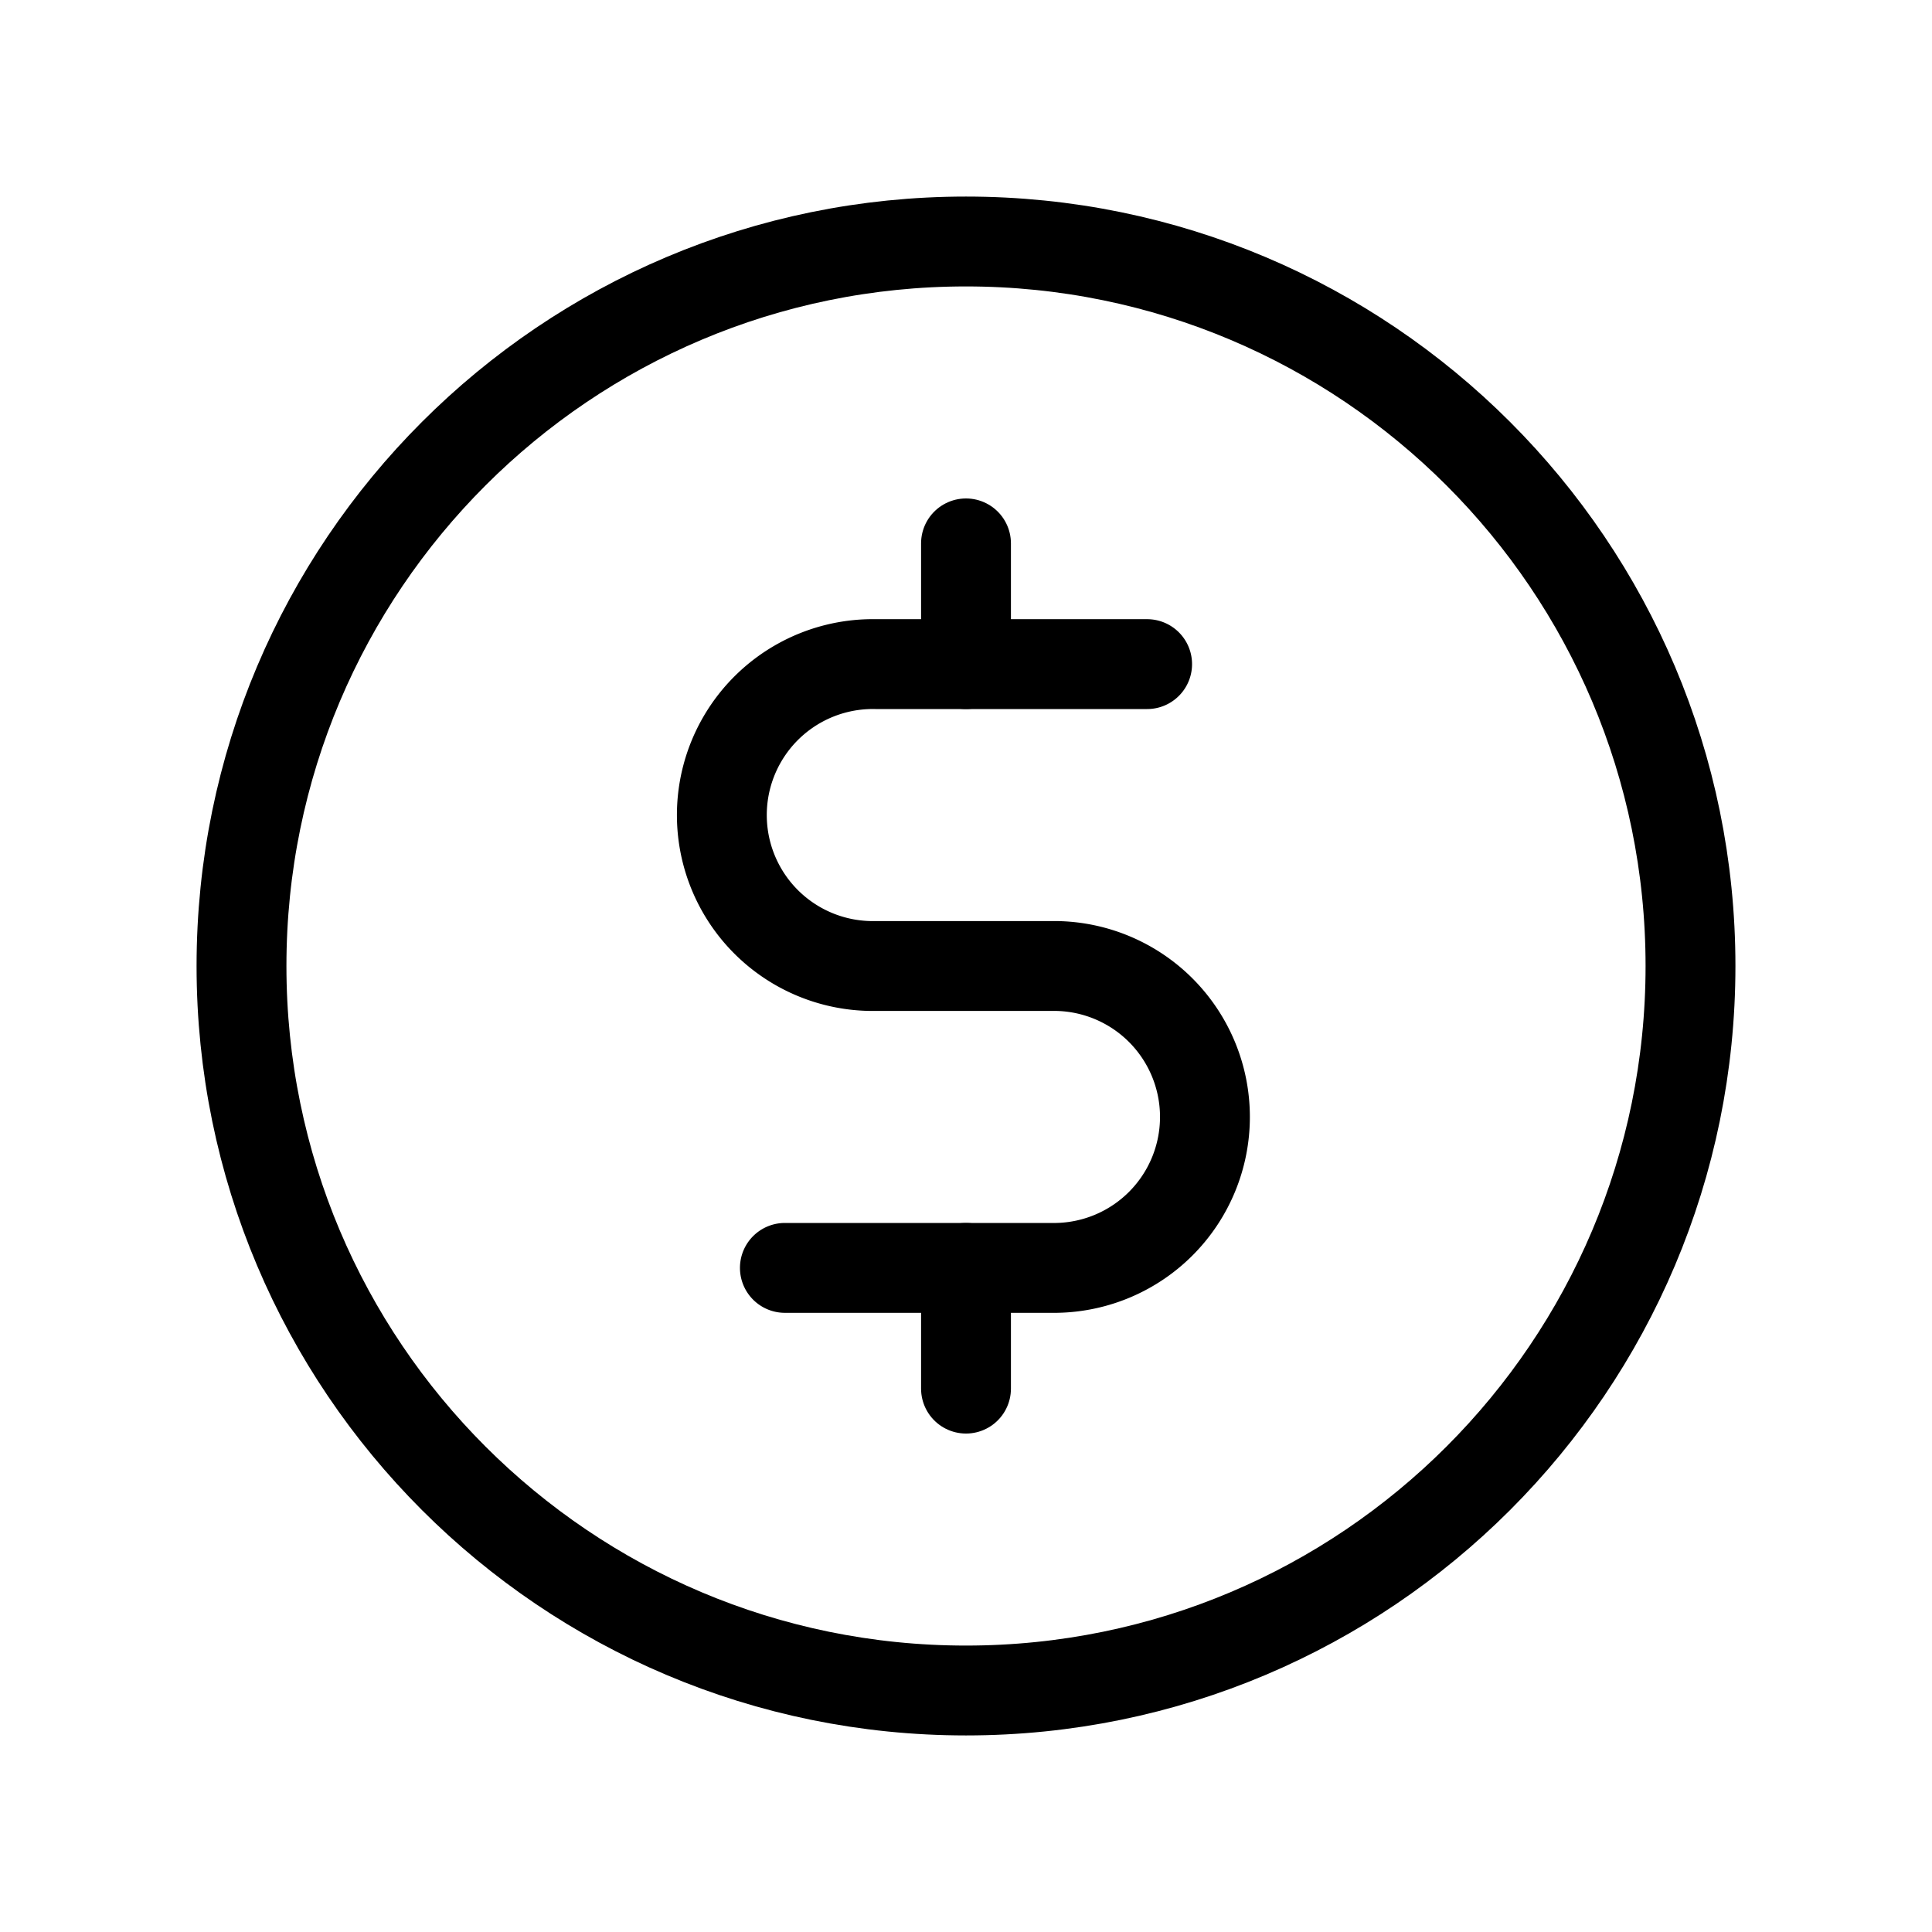
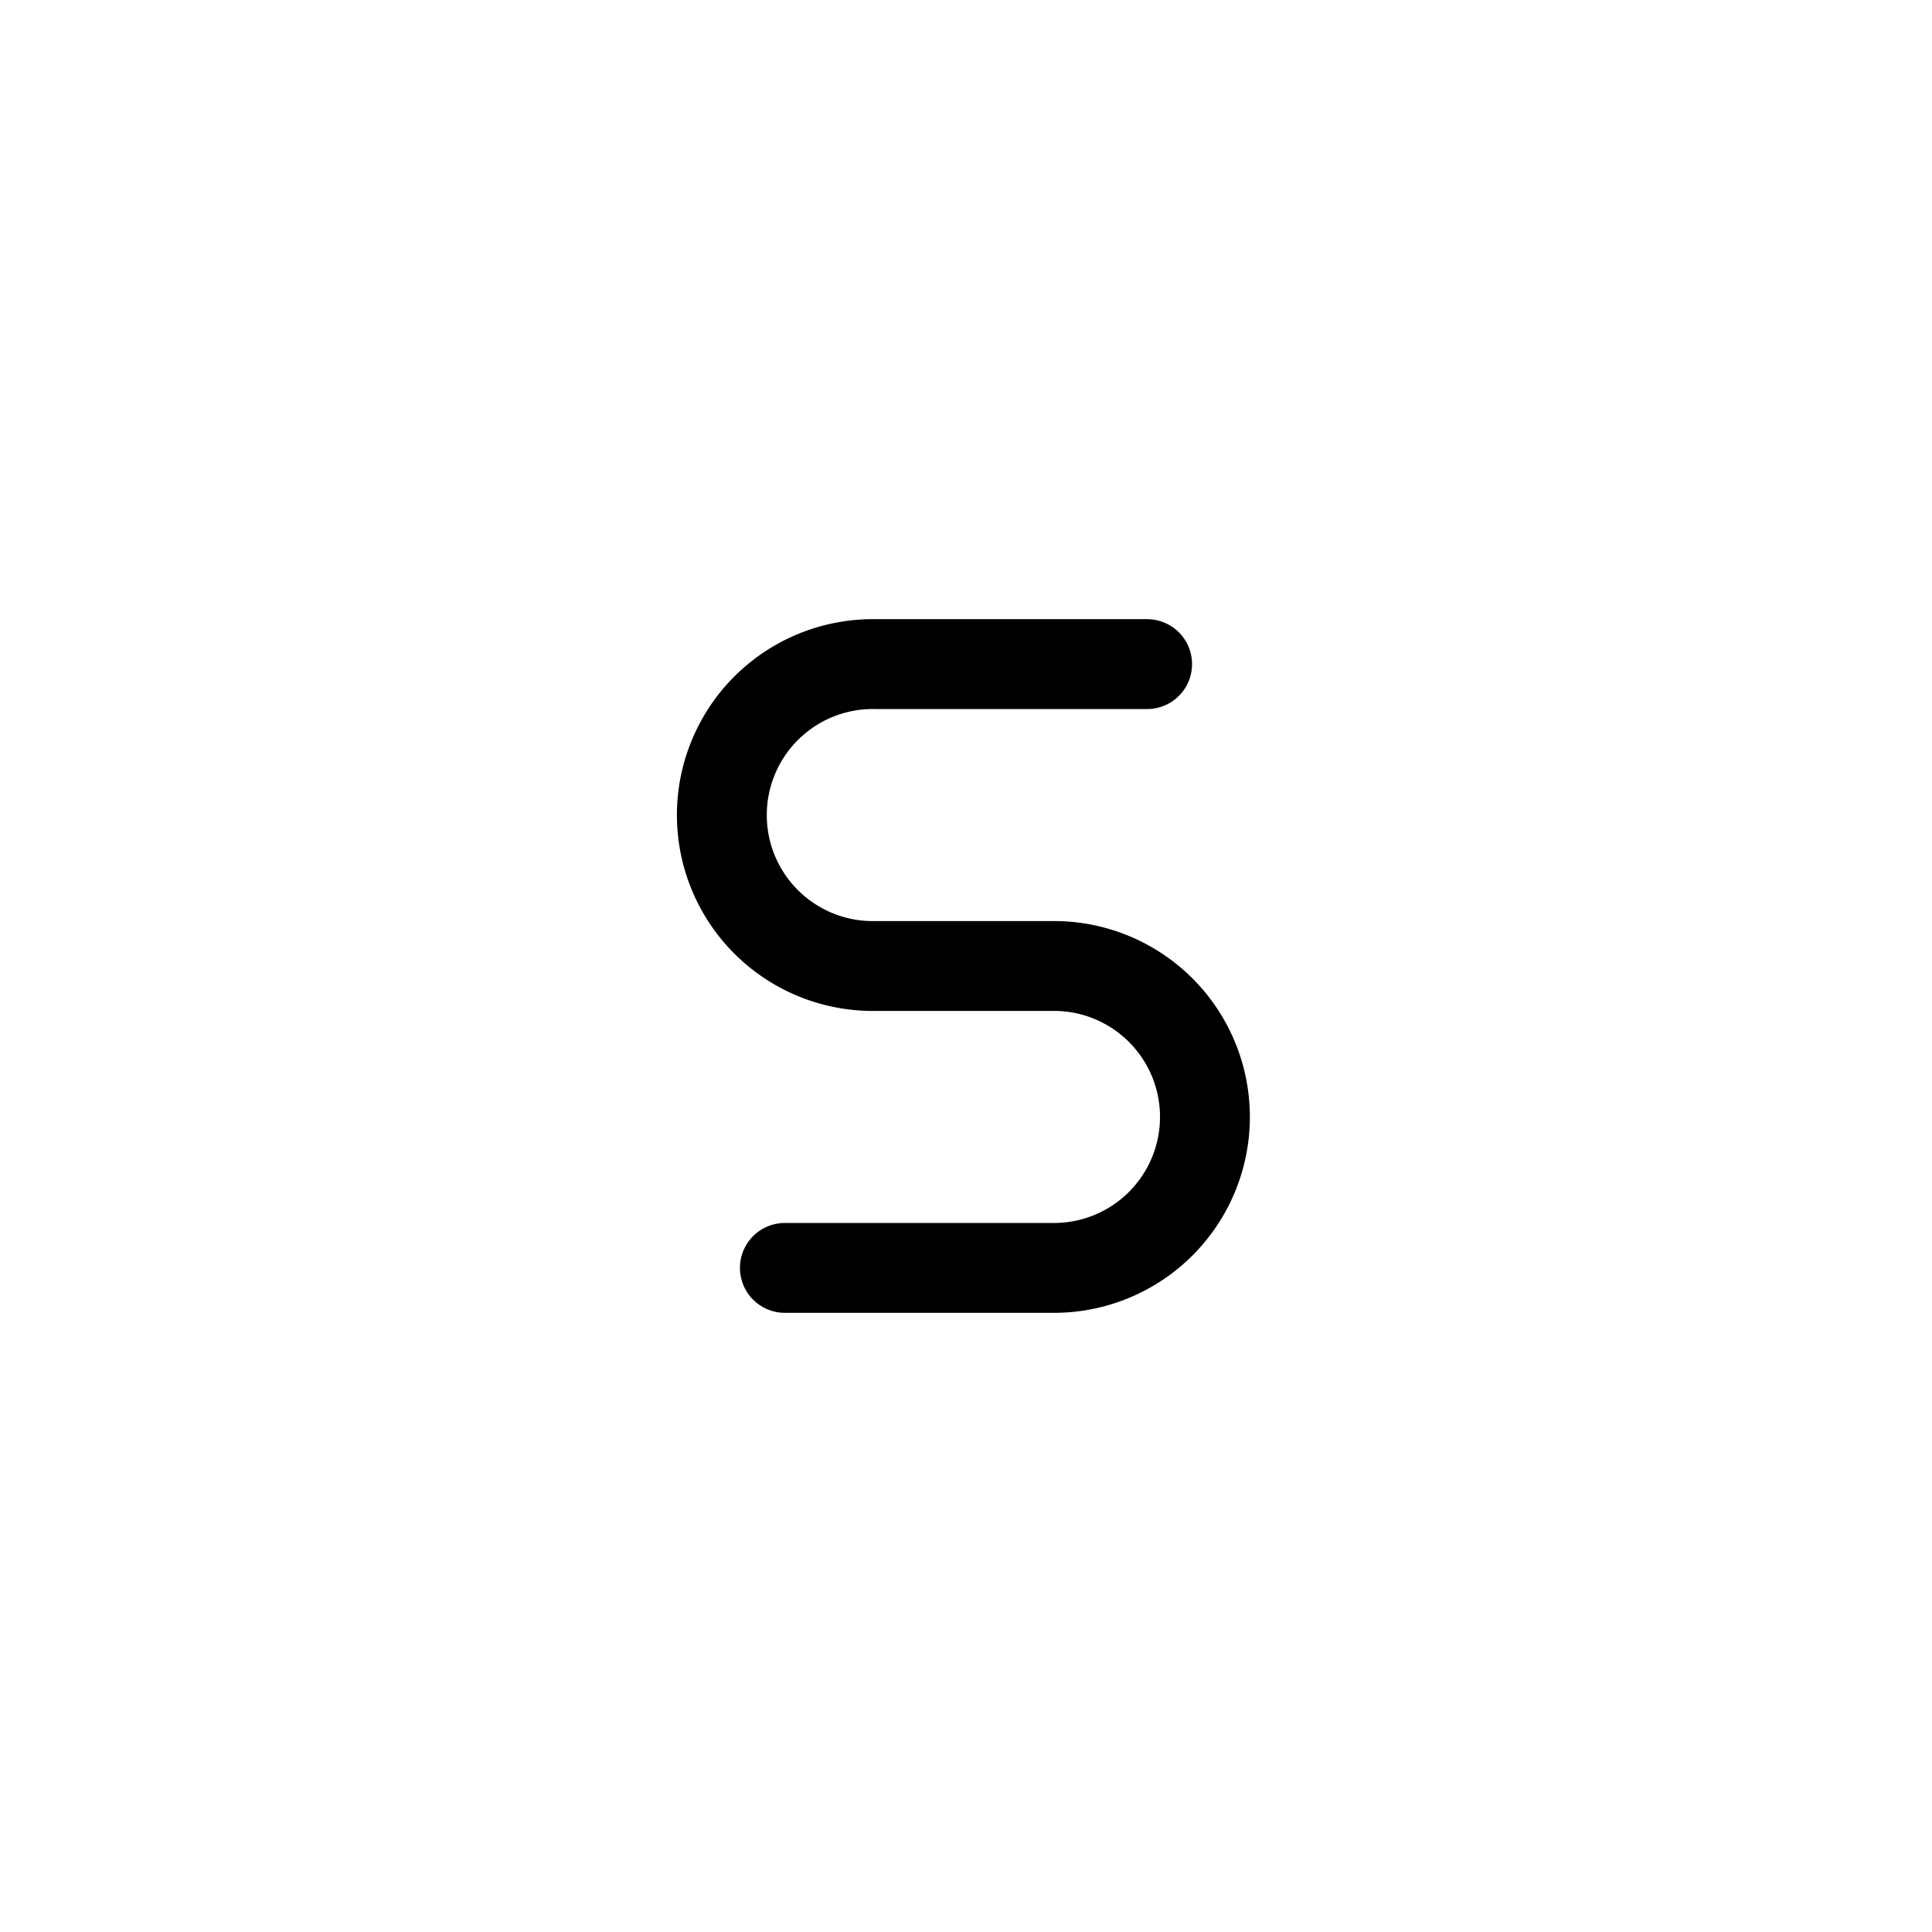
<svg xmlns="http://www.w3.org/2000/svg" width="43" height="43" fill="none">
-   <path d="M21.5 12.094v2.687M21.5 28.219v2.687M21.5 37.625c8.906 0 16.125-7.22 16.125-16.125 0-8.906-7.22-16.125-16.125-16.125-8.906 0-16.125 7.22-16.125 16.125 0 8.906 7.22 16.125 16.125 16.125Z" stroke="#000" stroke-width="2" stroke-linecap="round" stroke-linejoin="round" />
  <path d="M17.469 28.219h6.047a3.36 3.36 0 0 0 0-6.719h-4.032a3.36 3.36 0 1 1 0-6.719h6.047" stroke="#000" stroke-width="2" stroke-linecap="round" stroke-linejoin="round" />
</svg>